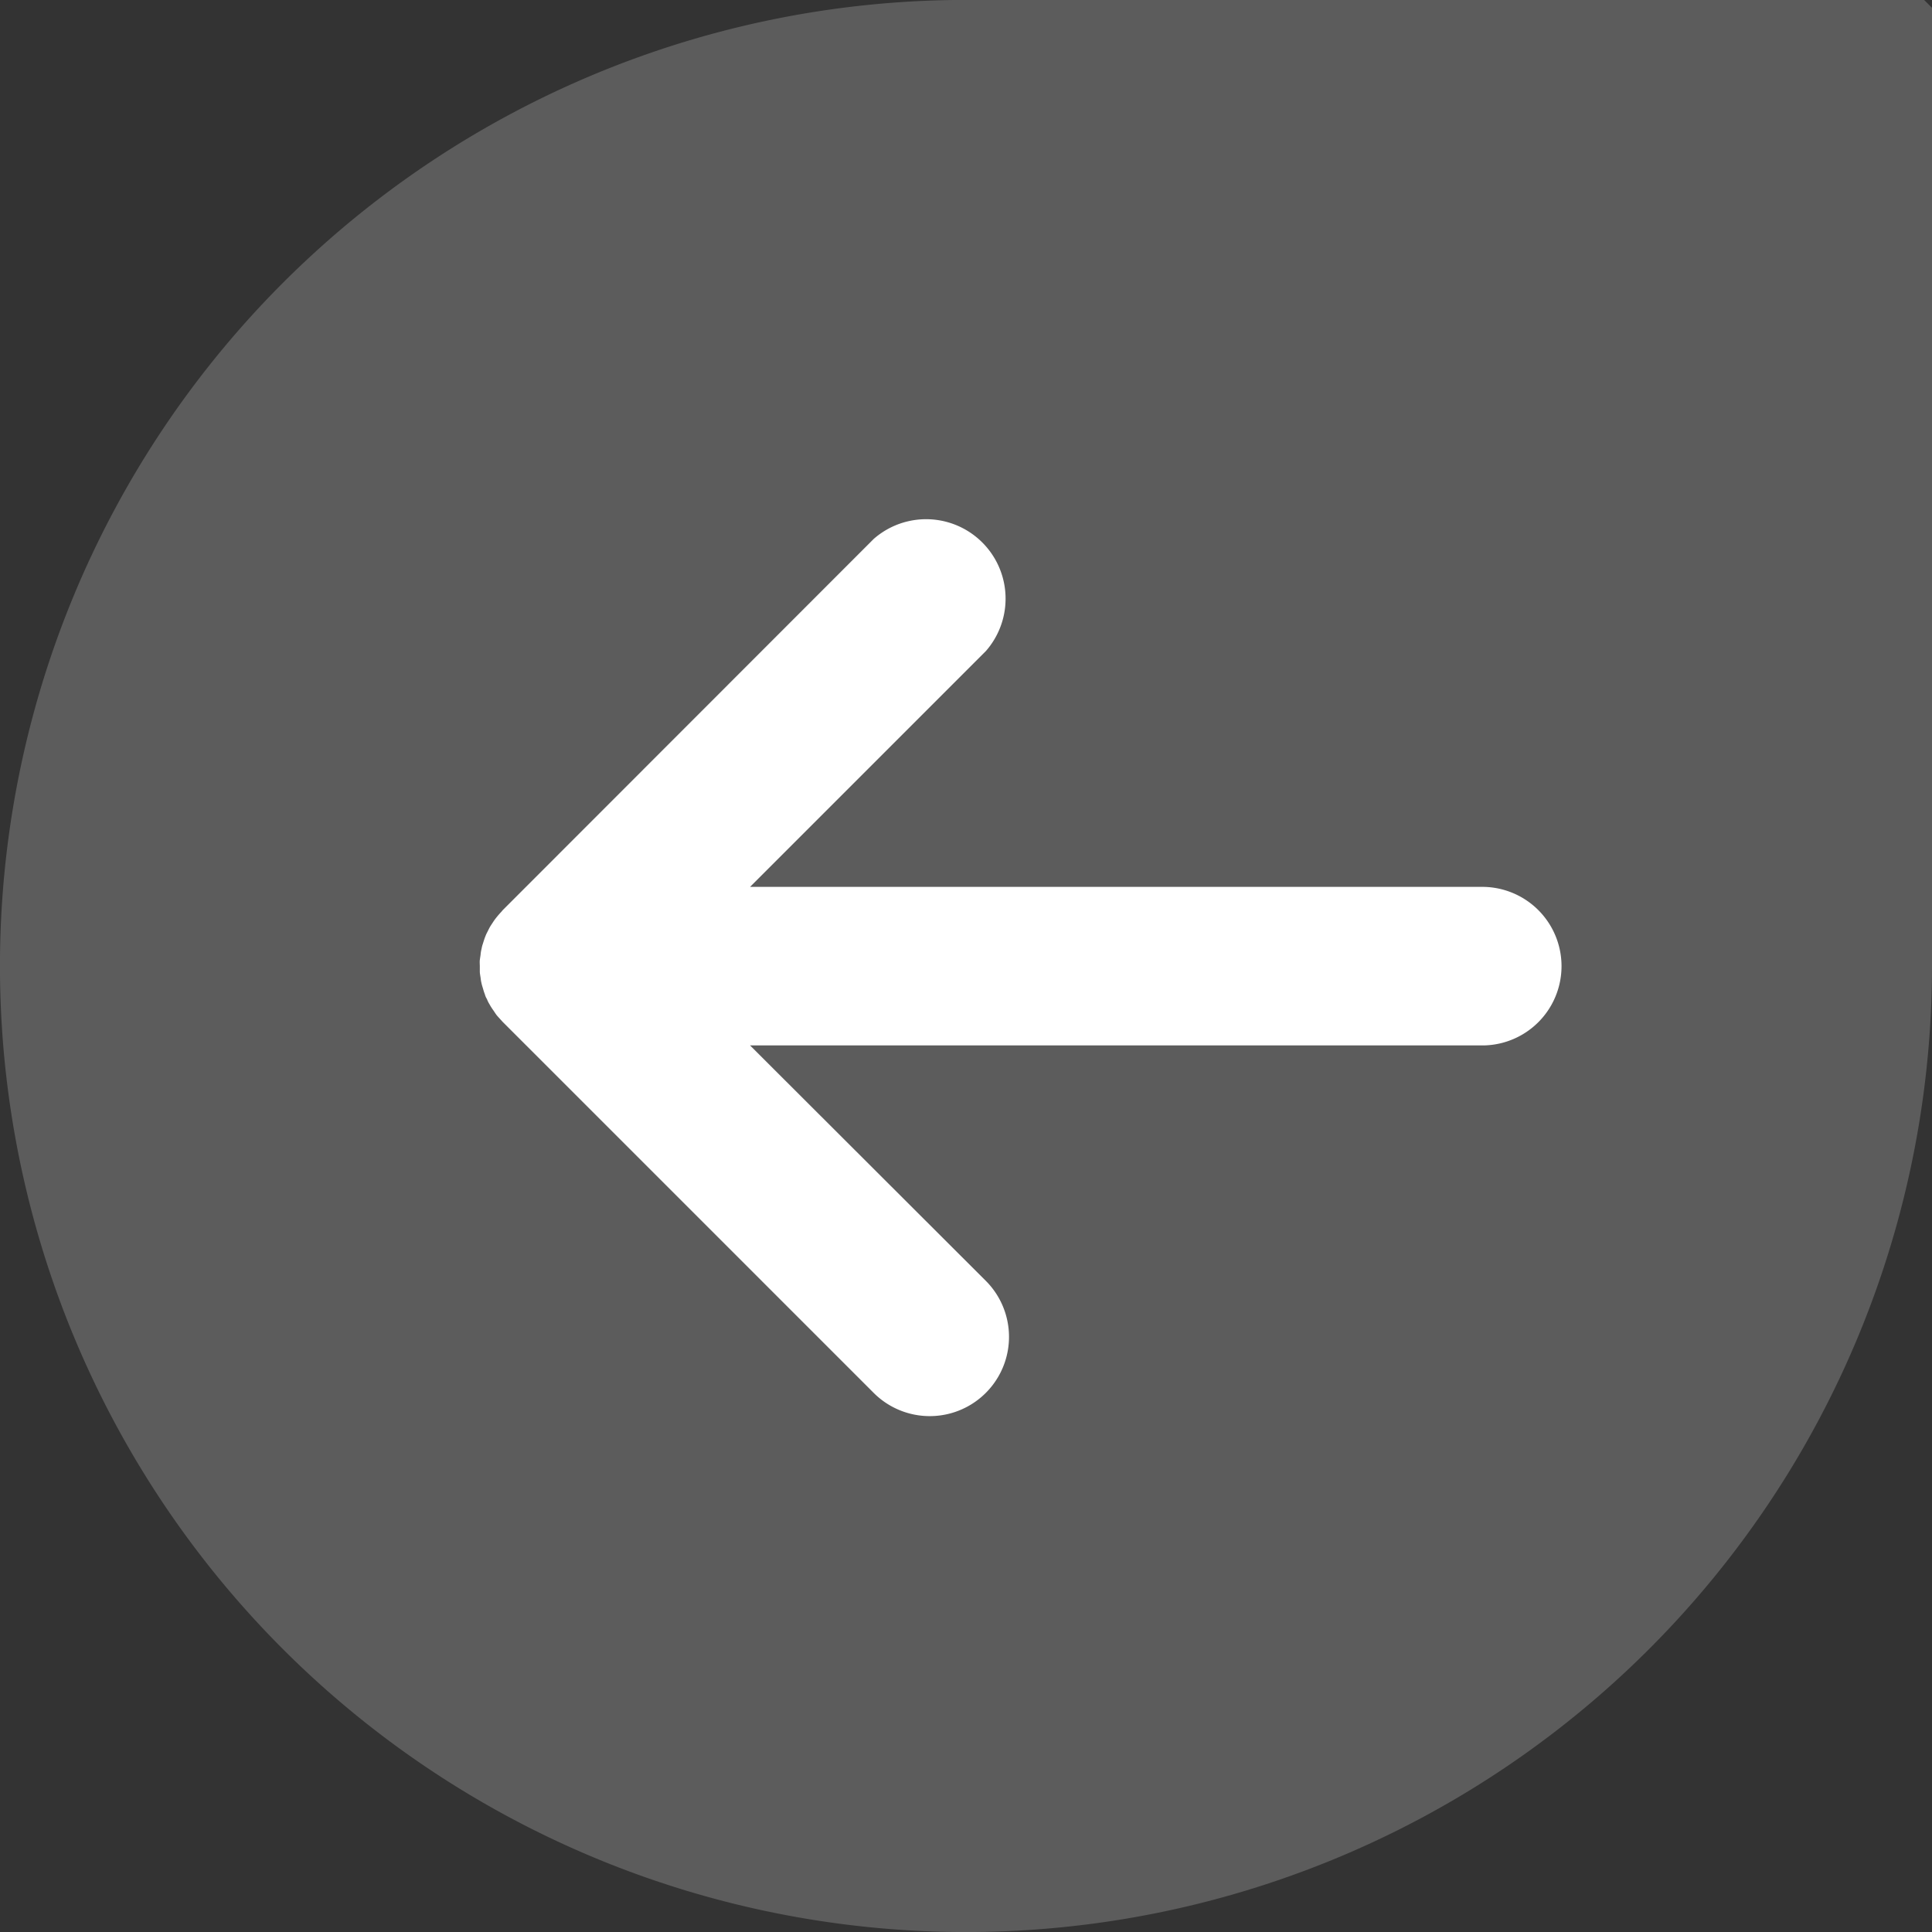
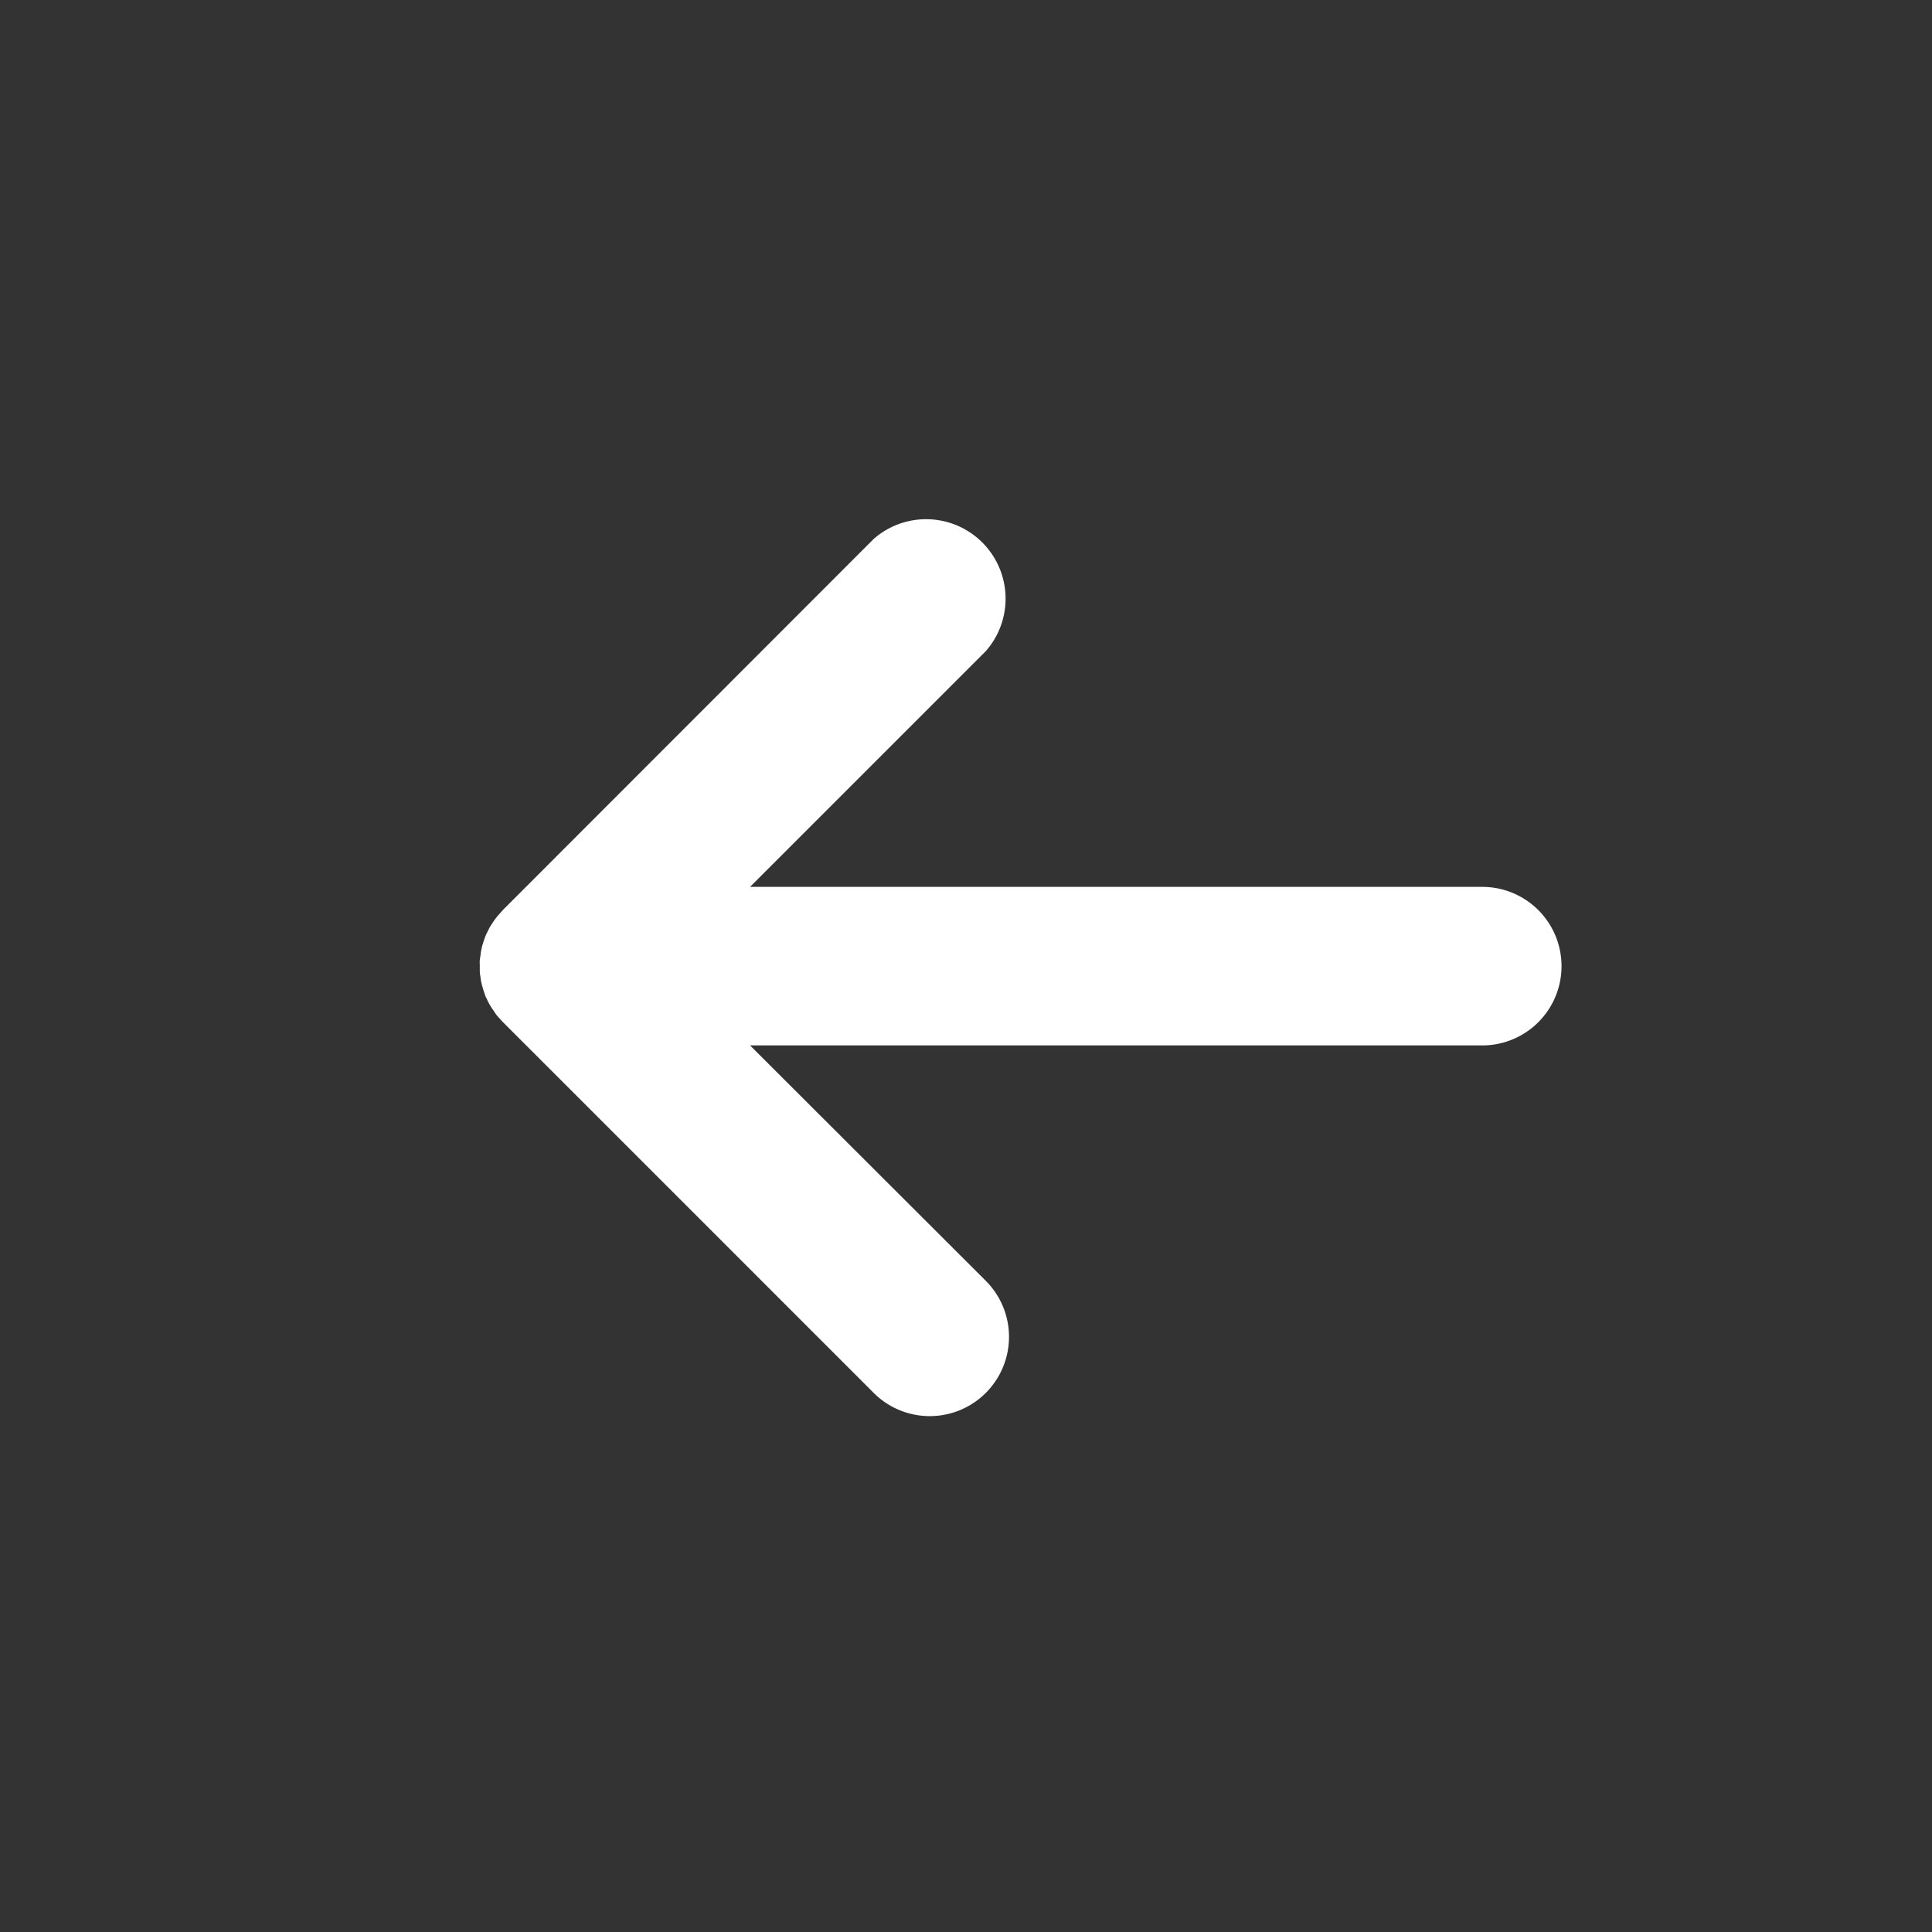
<svg xmlns="http://www.w3.org/2000/svg" id="Group_61" data-name="Group 61" width="51.053" height="51.054" viewBox="0 0 51.053 51.054">
  <rect x="0" y="0" width="51.053" height="51.054" fill="#333333" stroke="none" />
  <g id="Group_12" data-name="Group 12" transform="translate(0 0)" opacity="0.201">
-     <path id="Path_1" data-name="Path 1" d="M1846.261,107.848h0a25.527,25.527,0,0,0,25.527-25.528V57l-.209-.208h-25.318a25.527,25.527,0,0,0-25.527,25.526h0A25.527,25.527,0,0,0,1846.261,107.848Z" transform="translate(-1820.735 -56.794)" fill="#fff" />
-   </g>
+     </g>
  <g id="New_Symbol_176" data-name="New Symbol 176" transform="translate(41.309 37.425) rotate(180)">
    <path id="Path_15" data-name="Path 15" d="M28.279,13.06c.027-.043.058-.086.084-.131s.05-.1.077-.15a.814.814,0,0,0,.037-.081.42.42,0,0,1,.018-.045c.019-.055.037-.109.053-.163a.757.757,0,0,0,.035-.134.916.916,0,0,0,.027-.163c.007-.048.014-.091.02-.138s0-.113,0-.168,0-.091,0-.136-.013-.113-.022-.172a.821.821,0,0,0-.021-.127c-.011-.059-.031-.113-.047-.17a1.28,1.28,0,0,0-.042-.127.5.5,0,0,0-.019-.057c-.012-.036-.036-.066-.048-.1s-.041-.084-.065-.125a1.431,1.431,0,0,0-.093-.145c-.026-.038-.048-.073-.075-.111s-.078-.09-.12-.138c-.019-.018-.034-.039-.056-.061l-9.8-9.8a2.094,2.094,0,0,0-2.963,2.961L21.489,9.8H2.095a2.095,2.095,0,0,0,0,4.189H21.489L15.258,20.22a2.1,2.1,0,0,0,2.963,2.964l9.8-9.806c.019-.021.037-.047.058-.066.038-.043.077-.086.112-.131A1.345,1.345,0,0,0,28.279,13.06Z" fill="#fff" />
  </g>
</svg>